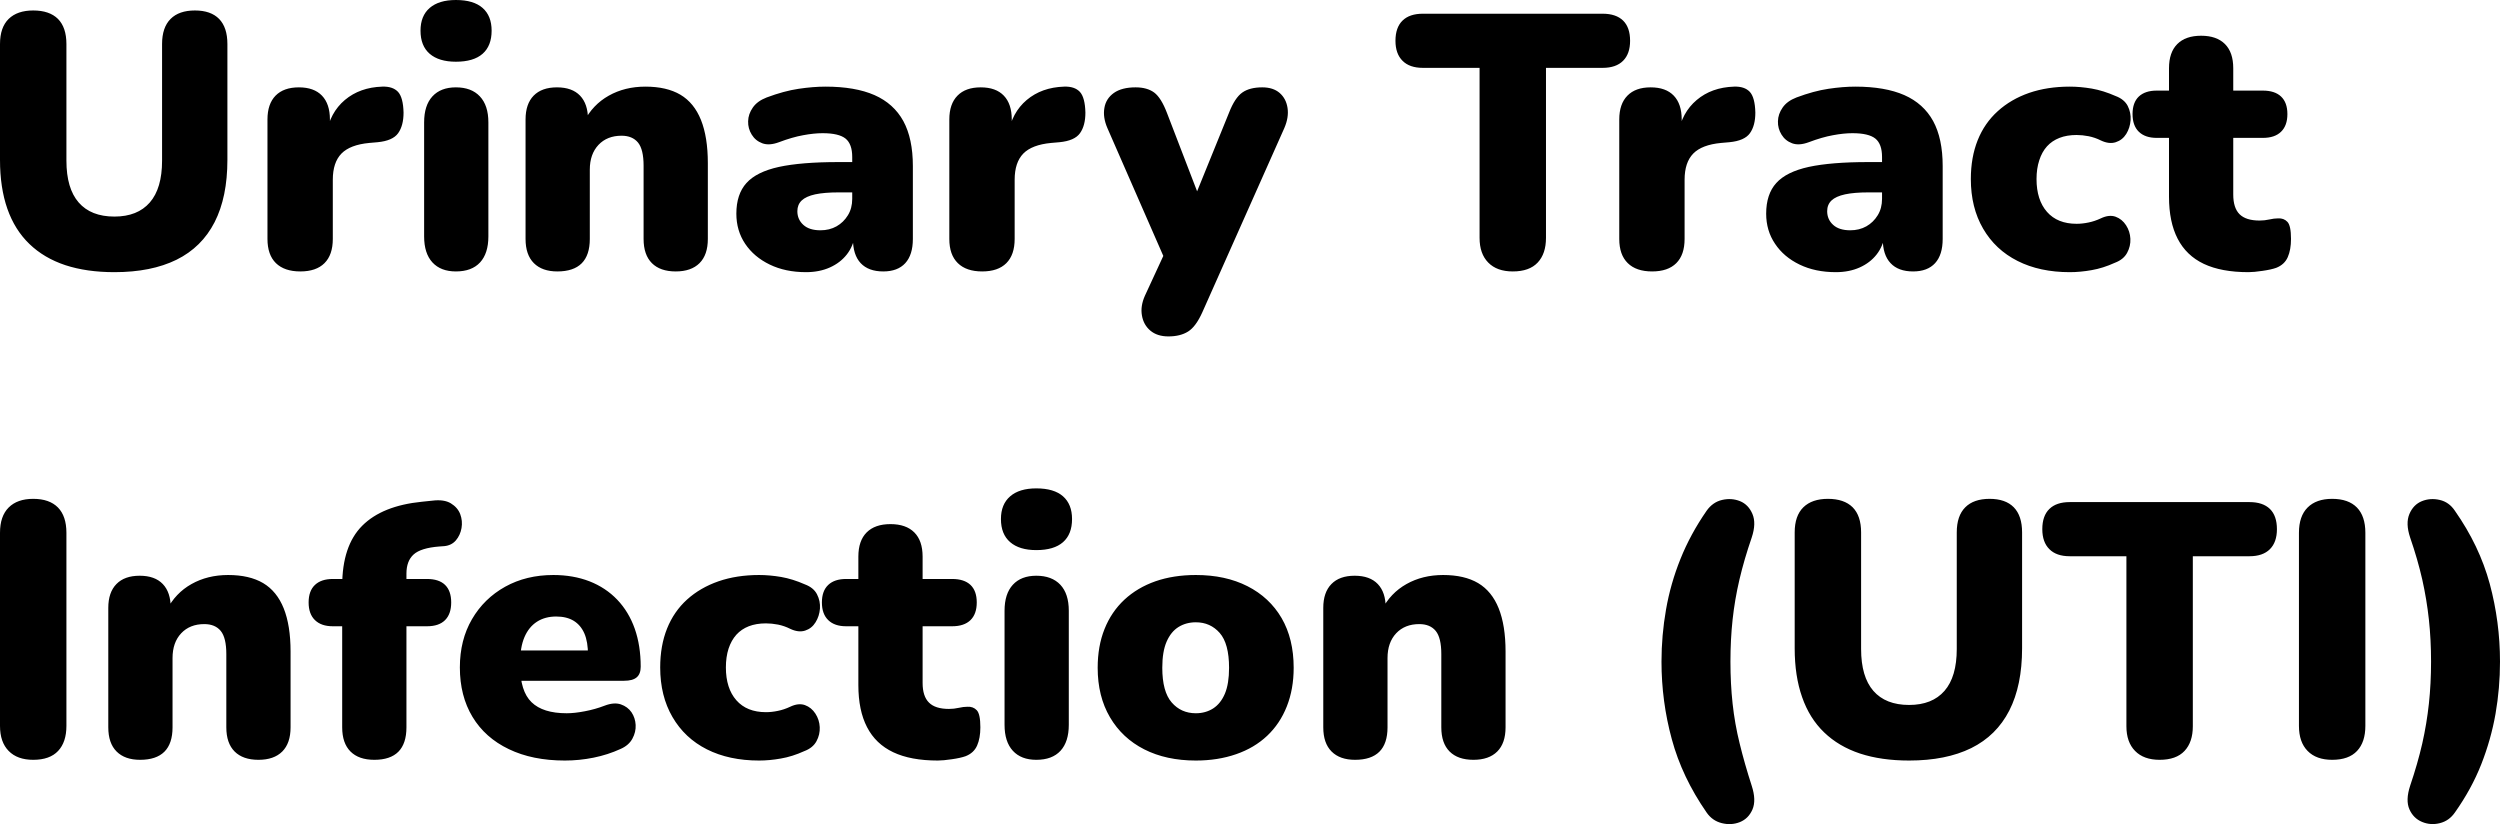
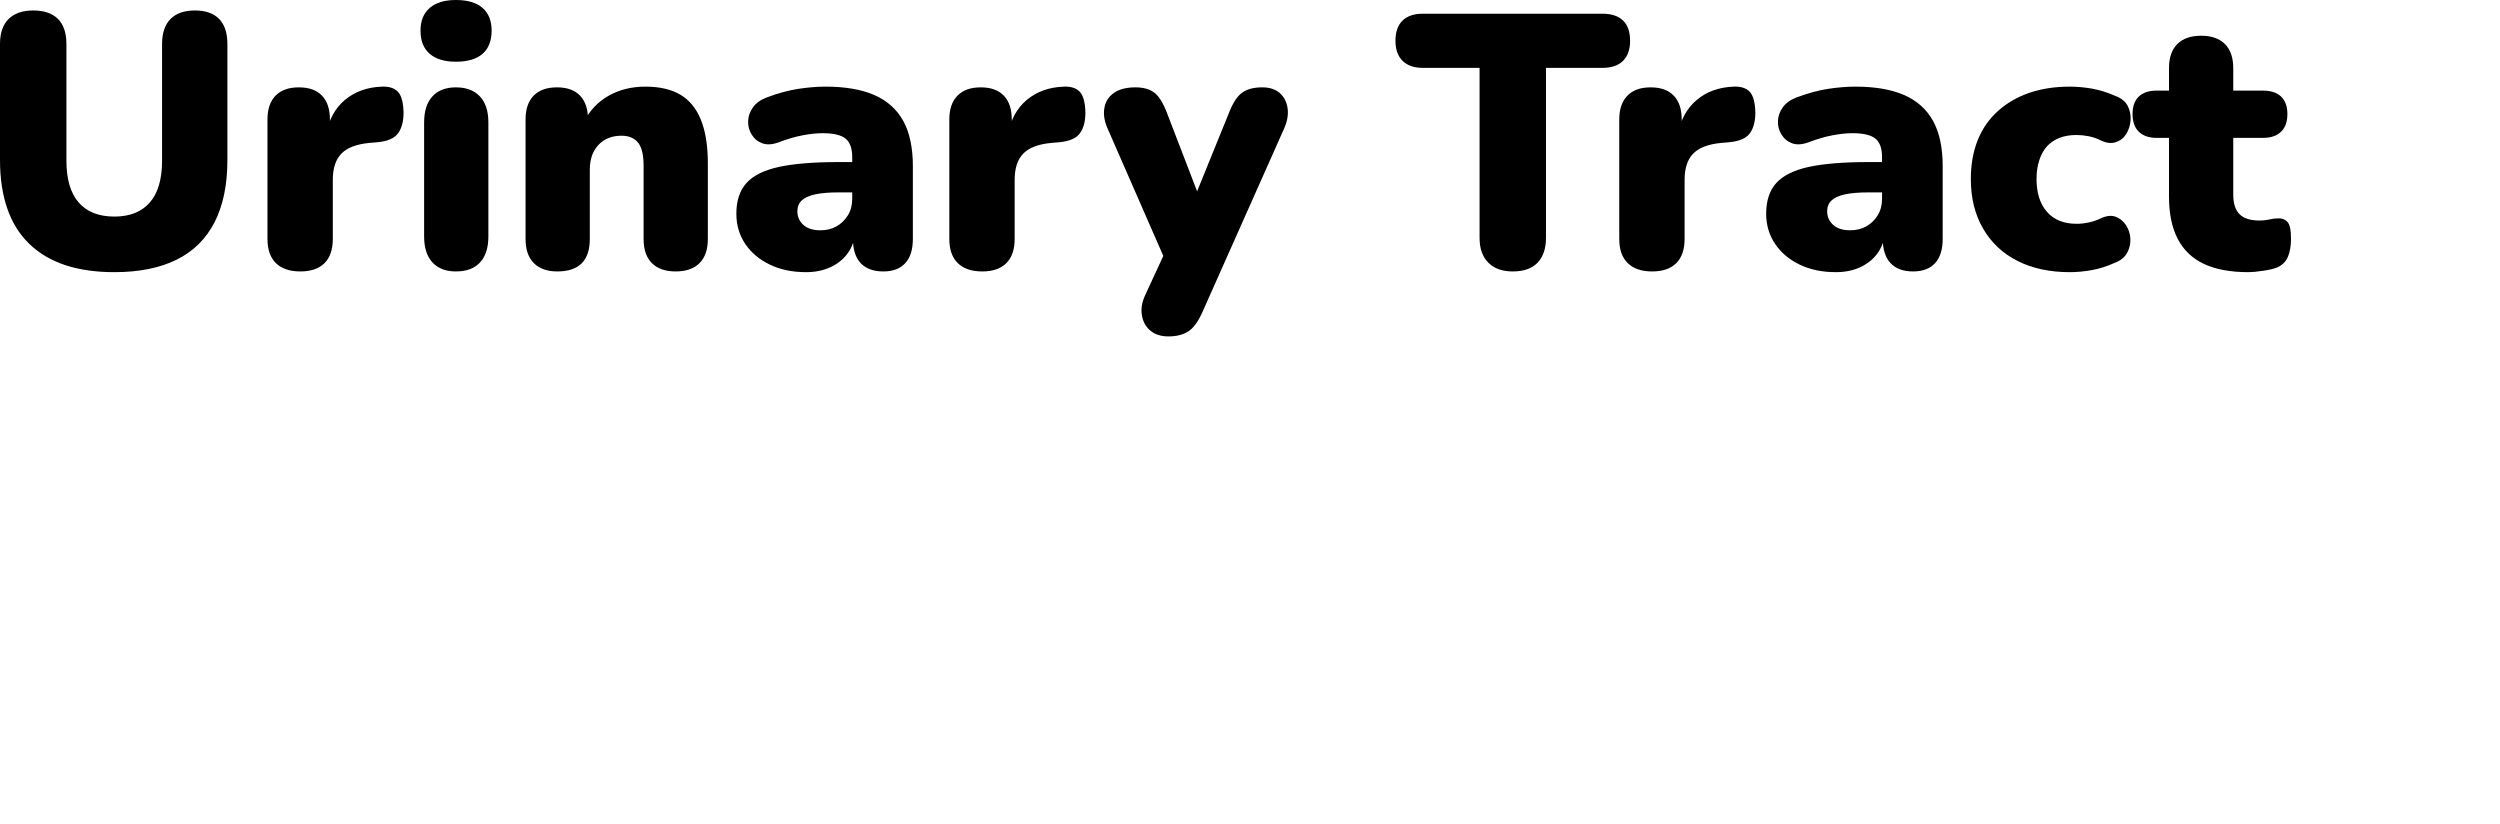
<svg xmlns="http://www.w3.org/2000/svg" viewBox="0 13.4 346.3 114.156" data-asc="1.011" width="346.3" height="114.156">
  <defs />
  <g>
    <g fill="#000000">
      <g transform="translate(0, 0)">
        <path d="M15.85 51.10Q12 51.10 9.05 50.13Q6.10 49.15 4.08 47.20Q2.05 45.25 1.02 42.32Q0 39.40 0 35.55L0 19.50Q0 17.20 1.20 16.02Q2.40 14.85 4.60 14.85Q6.85 14.85 8.03 16.02Q9.20 17.20 9.20 19.50L9.20 35.65Q9.20 39.50 10.90 41.45Q12.60 43.40 15.85 43.40Q19.05 43.40 20.75 41.45Q22.45 39.50 22.45 35.65L22.45 19.50Q22.45 17.20 23.63 16.02Q24.80 14.85 27.00 14.85Q29.20 14.85 30.35 16.02Q31.50 17.20 31.50 19.50L31.50 35.55Q31.50 40.70 29.73 44.17Q27.95 47.65 24.45 49.38Q20.95 51.10 15.85 51.10ZM41.60 51Q39.40 51 38.22 49.85Q37.05 48.70 37.05 46.50L37.05 29.95Q37.05 27.80 38.17 26.65Q39.30 25.50 41.40 25.50Q43.50 25.50 44.60 26.65Q45.70 27.80 45.70 29.95L45.70 32.00L45.20 32.00Q45.70 29.00 47.77 27.25Q49.85 25.50 52.95 25.40Q54.40 25.35 55.13 26.12Q55.85 26.90 55.90 29.00Q55.90 30.80 55.15 31.85Q54.40 32.90 52.30 33.10L51.15 33.20Q48.50 33.45 47.30 34.67Q46.10 35.90 46.10 38.30L46.10 46.50Q46.10 48.70 44.95 49.85Q43.80 51 41.60 51ZM63.15 51Q61.05 51 59.90 49.75Q58.75 48.50 58.75 46.15L58.75 30.35Q58.75 28.00 59.90 26.75Q61.05 25.50 63.15 25.50Q65.30 25.50 66.47 26.75Q67.65 28.00 67.65 30.35L67.65 46.15Q67.65 48.50 66.50 49.75Q65.35 51 63.15 51M63.15 21.95Q60.80 21.95 59.52 20.85Q58.25 19.75 58.25 17.65Q58.25 15.60 59.52 14.50Q60.80 13.40 63.15 13.40Q65.60 13.40 66.85 14.50Q68.10 15.60 68.10 17.65Q68.10 19.75 66.85 20.85Q65.60 21.95 63.15 21.95ZM77.20 51Q75.10 51 73.95 49.85Q72.80 48.70 72.80 46.50L72.80 29.95Q72.80 27.80 73.92 26.65Q75.05 25.50 77.15 25.50Q79.25 25.50 80.35 26.65Q81.45 27.80 81.45 29.95L81.45 32.30L80.90 30.25Q82.10 27.90 84.33 26.65Q86.55 25.40 89.40 25.40Q92.35 25.40 94.25 26.52Q96.15 27.65 97.10 30.02Q98.05 32.40 98.05 36L98.05 46.50Q98.05 48.70 96.90 49.85Q95.75 51 93.60 51Q91.45 51 90.30 49.85Q89.15 48.70 89.15 46.50L89.15 36.35Q89.15 34.10 88.38 33.15Q87.60 32.20 86.10 32.20Q84.10 32.20 82.90 33.47Q81.70 34.75 81.70 36.90L81.70 46.50Q81.70 51 77.20 51ZM111.65 51.10Q108.80 51.10 106.63 50.05Q104.45 49 103.22 47.17Q102 45.35 102 43Q102 40.30 103.40 38.75Q104.80 37.20 107.90 36.52Q111 35.85 116.15 35.85L118.90 35.85L118.90 40.05L116.15 40.05Q114.20 40.05 112.92 40.32Q111.65 40.60 111.05 41.17Q110.45 41.75 110.45 42.65Q110.45 43.80 111.28 44.55Q112.10 45.30 113.65 45.30Q114.90 45.30 115.88 44.75Q116.85 44.20 117.45 43.22Q118.05 42.25 118.05 40.95L118.05 35.15Q118.05 33.35 117.13 32.60Q116.20 31.85 113.95 31.85Q112.75 31.85 111.25 32.13Q109.75 32.40 107.90 33.10Q106.55 33.60 105.60 33.25Q104.65 32.90 104.13 32.05Q103.60 31.20 103.63 30.20Q103.65 29.20 104.28 28.30Q104.90 27.40 106.20 26.90Q108.60 26.00 110.63 25.70Q112.65 25.40 114.35 25.40Q118.45 25.40 121.13 26.57Q123.80 27.75 125.13 30.17Q126.45 32.60 126.45 36.40L126.45 46.50Q126.45 48.70 125.40 49.85Q124.35 51 122.35 51Q120.30 51 119.22 49.85Q118.15 48.70 118.15 46.50L118.15 45.20L118.45 45.90Q118.20 47.50 117.30 48.65Q116.40 49.80 114.95 50.45Q113.50 51.10 111.65 51.10ZM136.05 51Q133.85 51 132.68 49.85Q131.50 48.70 131.50 46.50L131.50 29.95Q131.50 27.80 132.63 26.65Q133.75 25.50 135.85 25.50Q137.95 25.50 139.05 26.65Q140.15 27.80 140.15 29.95L140.15 32.00L139.65 32.00Q140.15 29.00 142.22 27.25Q144.30 25.50 147.40 25.40Q148.85 25.35 149.58 26.12Q150.30 26.90 150.35 29.00Q150.35 30.80 149.60 31.85Q148.85 32.90 146.75 33.10L145.60 33.20Q142.95 33.45 141.75 34.67Q140.55 35.90 140.55 38.30L140.55 46.50Q140.55 48.70 139.40 49.85Q138.25 51 136.05 51ZM161.85 60Q160.30 60 159.35 59.20Q158.40 58.40 158.18 57.10Q157.95 55.80 158.60 54.35L161.95 47.10L161.95 50.70L153.40 31.15Q152.75 29.65 152.98 28.35Q153.20 27.05 154.30 26.27Q155.40 25.50 157.30 25.50Q158.90 25.50 159.88 26.22Q160.85 26.95 161.65 29.05L166.65 42.05L164.95 42.05L170.25 29.00Q171.05 26.95 172.08 26.22Q173.10 25.50 174.85 25.50Q176.35 25.50 177.25 26.27Q178.15 27.05 178.35 28.35Q178.55 29.65 177.90 31.15L166.55 56.65Q165.65 58.65 164.58 59.32Q163.50 60 161.85 60ZM209.55 51Q207.35 51 206.15 49.77Q204.95 48.55 204.95 46.35L204.95 22.80L197.10 22.80Q195.25 22.80 194.28 21.82Q193.30 20.85 193.30 19.05Q193.30 17.20 194.28 16.25Q195.25 15.30 197.10 15.30L222.00 15.30Q223.85 15.30 224.83 16.25Q225.80 17.20 225.80 19.05Q225.80 20.85 224.83 21.82Q223.85 22.80 222.00 22.80L214.15 22.80L214.15 46.35Q214.15 48.55 213.00 49.77Q211.85 51 209.55 51ZM228.85 51Q226.65 51 225.48 49.85Q224.30 48.70 224.30 46.50L224.30 29.95Q224.30 27.80 225.43 26.65Q226.55 25.50 228.65 25.50Q230.75 25.50 231.85 26.65Q232.95 27.80 232.95 29.95L232.95 32.00L232.45 32.00Q232.95 29.00 235.03 27.25Q237.10 25.50 240.20 25.40Q241.65 25.35 242.38 26.12Q243.10 26.90 243.15 29.00Q243.15 30.80 242.40 31.85Q241.65 32.90 239.55 33.10L238.40 33.20Q235.75 33.45 234.55 34.67Q233.35 35.90 233.35 38.30L233.35 46.50Q233.35 48.70 232.20 49.85Q231.05 51 228.85 51ZM254.30 51.10Q251.45 51.10 249.28 50.05Q247.10 49 245.88 47.17Q244.65 45.35 244.65 43Q244.65 40.30 246.05 38.75Q247.45 37.20 250.55 36.52Q253.65 35.85 258.80 35.85L261.55 35.85L261.55 40.05L258.80 40.05Q256.85 40.05 255.58 40.32Q254.30 40.60 253.70 41.17Q253.10 41.75 253.10 42.65Q253.10 43.80 253.93 44.55Q254.75 45.30 256.30 45.30Q257.55 45.30 258.53 44.75Q259.50 44.20 260.10 43.22Q260.70 42.25 260.70 40.95L260.70 35.15Q260.70 33.35 259.78 32.60Q258.85 31.85 256.60 31.85Q255.40 31.85 253.90 32.13Q252.40 32.40 250.55 33.10Q249.20 33.60 248.25 33.25Q247.30 32.90 246.78 32.05Q246.25 31.20 246.28 30.20Q246.30 29.20 246.93 28.30Q247.55 27.40 248.85 26.90Q251.25 26.00 253.28 25.70Q255.30 25.40 257.00 25.40Q261.10 25.40 263.78 26.57Q266.45 27.75 267.78 30.17Q269.10 32.60 269.10 36.40L269.10 46.50Q269.10 48.70 268.05 49.85Q267.00 51 265.00 51Q262.95 51 261.88 49.85Q260.80 48.70 260.80 46.50L260.80 45.20L261.10 45.90Q260.85 47.50 259.95 48.65Q259.05 49.80 257.60 50.45Q256.15 51.10 254.30 51.10ZM286.70 51.10Q282.55 51.10 279.48 49.55Q276.40 48 274.70 45.07Q273 42.15 273 38.20Q273 35.20 273.95 32.82Q274.90 30.45 276.73 28.80Q278.55 27.15 281.07 26.27Q283.60 25.40 286.70 25.40Q288.15 25.40 289.75 25.67Q291.35 25.95 293.05 26.70Q294.25 27.15 294.73 28.07Q295.20 29.00 295.13 30.05Q295.05 31.10 294.53 31.95Q294 32.80 293.07 33.10Q292.15 33.40 291 32.85Q290.20 32.45 289.32 32.27Q288.45 32.10 287.65 32.10Q286.30 32.10 285.28 32.50Q284.25 32.90 283.55 33.67Q282.85 34.45 282.48 35.60Q282.10 36.75 282.10 38.20Q282.10 41.10 283.55 42.75Q285 44.40 287.65 44.40Q288.45 44.40 289.30 44.22Q290.15 44.05 291 43.65Q292.15 43.10 293.05 43.42Q293.95 43.75 294.50 44.60Q295.05 45.45 295.10 46.47Q295.15 47.50 294.65 48.42Q294.15 49.35 292.95 49.80Q291.30 50.55 289.73 50.82Q288.15 51.10 286.70 51.10ZM311.45 51.10Q307.70 51.10 305.27 49.95Q302.85 48.80 301.65 46.47Q300.45 44.15 300.45 40.65L300.45 32.50L298.75 32.50Q297.15 32.50 296.27 31.65Q295.40 30.80 295.40 29.20Q295.40 27.60 296.27 26.77Q297.15 25.95 298.75 25.95L300.45 25.95L300.45 22.85Q300.45 20.65 301.60 19.50Q302.75 18.35 304.90 18.35Q307.05 18.35 308.20 19.50Q309.35 20.65 309.35 22.85L309.35 25.95L313.45 25.95Q315.10 25.95 315.97 26.77Q316.85 27.60 316.85 29.20Q316.85 30.80 315.97 31.65Q315.10 32.50 313.45 32.50L309.35 32.50L309.35 40.35Q309.35 42.20 310.22 43.07Q311.10 43.95 313 43.95Q313.70 43.95 314.35 43.80Q315 43.65 315.55 43.65Q316.35 43.60 316.85 44.13Q317.35 44.65 317.35 46.50Q317.35 48 316.90 49.02Q316.45 50.05 315.30 50.50Q314.60 50.75 313.40 50.92Q312.20 51.10 311.45 51.10Z" />
      </g>
      <g transform="translate(0, 67.65)">
-         <path d="M4.60 51Q2.40 51 1.20 49.77Q0 48.55 0 46.30L0 19.55Q0 17.25 1.20 16.05Q2.40 14.85 4.60 14.85Q6.85 14.85 8.03 16.05Q9.20 17.25 9.20 19.55L9.20 46.30Q9.20 48.55 8.05 49.77Q6.90 51 4.60 51ZM19.40 51Q17.30 51 16.15 49.85Q15.00 48.70 15.00 46.50L15.00 29.95Q15.00 27.80 16.13 26.65Q17.25 25.50 19.35 25.50Q21.45 25.50 22.55 26.65Q23.65 27.80 23.65 29.95L23.65 32.30L23.10 30.25Q24.30 27.90 26.53 26.65Q28.75 25.40 31.60 25.40Q34.55 25.40 36.45 26.52Q38.35 27.65 39.30 30.02Q40.25 32.40 40.25 36L40.25 46.50Q40.25 48.70 39.10 49.85Q37.95 51 35.80 51Q33.65 51 32.50 49.85Q31.35 48.70 31.35 46.50L31.35 36.35Q31.35 34.10 30.58 33.15Q29.80 32.20 28.30 32.20Q26.30 32.20 25.10 33.47Q23.90 34.75 23.90 36.90L23.90 46.50Q23.90 51 19.40 51ZM51.85 51Q49.70 51 48.55 49.85Q47.40 48.70 47.40 46.50L47.40 32.50L46.10 32.50Q44.50 32.50 43.63 31.65Q42.75 30.80 42.75 29.20Q42.75 27.60 43.63 26.77Q44.50 25.95 46.10 25.95L49.95 25.95L47.40 28.30L47.40 26.90Q47.40 21.35 50.18 18.57Q52.95 15.80 58.45 15.25L59.90 15.10Q61.50 14.90 62.45 15.47Q63.40 16.05 63.75 16.97Q64.10 17.90 63.93 18.90Q63.75 19.90 63.15 20.60Q62.55 21.30 61.55 21.40L60.85 21.45Q58.30 21.65 57.30 22.55Q56.30 23.45 56.30 25.20L56.30 26.85L55.20 25.95L59.15 25.95Q60.80 25.95 61.65 26.77Q62.50 27.60 62.50 29.20Q62.50 30.80 61.65 31.65Q60.80 32.50 59.15 32.50L56.30 32.50L56.30 46.50Q56.30 51 51.85 51ZM78.25 51.10Q73.75 51.10 70.48 49.52Q67.20 47.95 65.45 45.05Q63.70 42.15 63.70 38.20Q63.70 34.40 65.38 31.52Q67.05 28.65 69.98 27.02Q72.90 25.40 76.65 25.40Q79.40 25.40 81.65 26.27Q83.90 27.15 85.50 28.82Q87.10 30.50 87.93 32.85Q88.75 35.20 88.75 38.10Q88.75 39.10 88.20 39.57Q87.65 40.05 86.45 40.05L71.15 40.05L71.15 35.85L82.25 35.85L81.45 36.50Q81.45 34.65 80.95 33.50Q80.45 32.35 79.48 31.75Q78.50 31.15 77.05 31.15Q75.50 31.15 74.38 31.87Q73.25 32.60 72.65 34Q72.05 35.40 72.05 37.50L72.05 37.95Q72.05 41.50 73.63 43.02Q75.20 44.55 78.50 44.55Q79.60 44.55 81.03 44.27Q82.45 44 83.75 43.50Q85.05 43 86 43.32Q86.95 43.65 87.48 44.42Q88 45.20 88.05 46.17Q88.10 47.15 87.60 48.07Q87.10 49 85.95 49.50Q84.20 50.30 82.23 50.70Q80.25 51.10 78.25 51.10ZM105.15 51.10Q101 51.10 97.92 49.55Q94.85 48 93.15 45.07Q91.45 42.15 91.45 38.20Q91.45 35.20 92.40 32.82Q93.35 30.45 95.17 28.80Q97 27.15 99.53 26.27Q102.05 25.40 105.15 25.40Q106.60 25.40 108.20 25.67Q109.80 25.95 111.50 26.70Q112.70 27.15 113.17 28.07Q113.65 29.00 113.58 30.05Q113.50 31.10 112.97 31.95Q112.45 32.80 111.53 33.10Q110.60 33.40 109.45 32.85Q108.65 32.45 107.78 32.27Q106.90 32.10 106.10 32.10Q104.75 32.10 103.72 32.50Q102.70 32.90 102 33.67Q101.30 34.45 100.92 35.60Q100.55 36.75 100.55 38.20Q100.55 41.10 102 42.75Q103.45 44.40 106.10 44.40Q106.90 44.40 107.75 44.22Q108.60 44.05 109.45 43.65Q110.60 43.10 111.50 43.42Q112.40 43.75 112.95 44.60Q113.50 45.45 113.55 46.47Q113.60 47.50 113.10 48.42Q112.60 49.35 111.40 49.80Q109.75 50.55 108.17 50.82Q106.60 51.10 105.15 51.10ZM129.90 51.10Q126.15 51.10 123.73 49.95Q121.30 48.80 120.10 46.47Q118.90 44.15 118.90 40.65L118.90 32.50L117.20 32.50Q115.60 32.50 114.73 31.65Q113.85 30.80 113.85 29.20Q113.85 27.60 114.73 26.77Q115.60 25.95 117.20 25.95L118.90 25.95L118.90 22.85Q118.90 20.65 120.05 19.50Q121.20 18.35 123.35 18.35Q125.50 18.35 126.65 19.50Q127.80 20.65 127.80 22.85L127.80 25.95L131.90 25.95Q133.55 25.95 134.43 26.77Q135.30 27.60 135.30 29.20Q135.30 30.80 134.43 31.65Q133.55 32.50 131.90 32.50L127.80 32.50L127.80 40.35Q127.80 42.20 128.68 43.07Q129.55 43.95 131.45 43.95Q132.15 43.95 132.80 43.80Q133.45 43.65 134 43.65Q134.80 43.60 135.30 44.13Q135.80 44.65 135.80 46.50Q135.80 48 135.35 49.02Q134.90 50.05 133.75 50.50Q133.05 50.75 131.85 50.92Q130.65 51.10 129.90 51.10ZM143.55 51Q141.45 51 140.30 49.75Q139.15 48.50 139.15 46.15L139.15 30.35Q139.15 28.00 140.30 26.75Q141.45 25.50 143.55 25.50Q145.70 25.50 146.88 26.75Q148.05 28.00 148.05 30.35L148.05 46.15Q148.05 48.50 146.90 49.75Q145.75 51 143.55 51M143.55 21.95Q141.20 21.95 139.93 20.85Q138.65 19.75 138.65 17.65Q138.65 15.60 139.93 14.50Q141.20 13.40 143.55 13.40Q146 13.40 147.25 14.50Q148.50 15.60 148.50 17.65Q148.50 19.75 147.25 20.85Q146 21.95 143.55 21.95ZM165.65 51.10Q161.55 51.10 158.50 49.55Q155.45 48 153.75 45.10Q152.05 42.20 152.05 38.25Q152.05 35.25 153.00 32.88Q153.95 30.50 155.75 28.82Q157.55 27.15 160.05 26.27Q162.55 25.40 165.65 25.40Q169.75 25.40 172.80 26.95Q175.85 28.50 177.53 31.37Q179.20 34.25 179.20 38.25Q179.20 41.20 178.25 43.60Q177.30 46 175.53 47.67Q173.75 49.35 171.23 50.22Q168.70 51.10 165.65 51.10M165.65 44.55Q167.00 44.55 168.05 43.88Q169.10 43.20 169.68 41.82Q170.25 40.45 170.25 38.25Q170.25 34.90 168.95 33.42Q167.65 31.95 165.65 31.95Q164.30 31.95 163.25 32.60Q162.20 33.25 161.60 34.63Q161.00 36 161.00 38.25Q161.00 41.55 162.30 43.05Q163.60 44.55 165.65 44.55ZM187.70 51Q185.60 51 184.45 49.85Q183.30 48.70 183.30 46.50L183.30 29.95Q183.30 27.80 184.43 26.65Q185.55 25.50 187.65 25.50Q189.75 25.50 190.85 26.65Q191.95 27.80 191.95 29.95L191.95 32.30L191.40 30.25Q192.60 27.90 194.83 26.65Q197.05 25.40 199.90 25.40Q202.85 25.40 204.75 26.52Q206.65 27.65 207.60 30.02Q208.55 32.40 208.55 36L208.55 46.50Q208.55 48.70 207.40 49.85Q206.25 51 204.10 51Q201.95 51 200.80 49.85Q199.65 48.70 199.65 46.50L199.65 36.35Q199.65 34.10 198.88 33.15Q198.10 32.20 196.60 32.20Q194.60 32.20 193.40 33.47Q192.20 34.75 192.20 36.90L192.20 46.50Q192.20 51 187.70 51ZM236.40 58.30Q233.00 53.40 231.58 48.15Q230.15 42.90 230.15 37.40Q230.15 33.75 230.78 30.17Q231.40 26.60 232.78 23.17Q234.15 19.75 236.40 16.50Q237.25 15.30 238.55 15.00Q239.85 14.70 241.03 15.17Q242.20 15.65 242.75 16.95Q243.30 18.25 242.65 20.20Q241.60 23.25 240.95 26.02Q240.30 28.80 240.00 31.57Q239.70 34.35 239.70 37.40Q239.70 40.45 240.00 43.22Q240.30 46 240.98 48.75Q241.65 51.50 242.65 54.60Q243.30 56.60 242.75 57.88Q242.20 59.15 241.00 59.63Q239.80 60.10 238.50 59.77Q237.20 59.45 236.40 58.30ZM264.45 51.10Q260.60 51.10 257.65 50.13Q254.70 49.15 252.68 47.20Q250.65 45.25 249.63 42.32Q248.60 39.40 248.60 35.55L248.60 19.50Q248.60 17.20 249.80 16.02Q251.00 14.85 253.20 14.85Q255.45 14.85 256.63 16.02Q257.80 17.20 257.80 19.50L257.80 35.65Q257.80 39.50 259.50 41.45Q261.20 43.40 264.45 43.40Q267.65 43.40 269.35 41.45Q271.05 39.50 271.05 35.65L271.05 19.50Q271.05 17.20 272.23 16.02Q273.40 14.85 275.60 14.85Q277.80 14.85 278.95 16.02Q280.10 17.20 280.10 19.50L280.10 35.55Q280.10 40.70 278.33 44.17Q276.55 47.65 273.05 49.38Q269.55 51.10 264.45 51.10ZM299.15 51Q296.95 51 295.75 49.77Q294.55 48.55 294.55 46.35L294.55 22.80L286.70 22.80Q284.85 22.80 283.88 21.82Q282.90 20.85 282.90 19.05Q282.90 17.20 283.88 16.25Q284.85 15.30 286.70 15.30L311.60 15.30Q313.45 15.30 314.43 16.25Q315.40 17.20 315.40 19.05Q315.40 20.85 314.43 21.82Q313.45 22.80 311.60 22.80L303.75 22.80L303.75 46.35Q303.75 48.55 302.60 49.77Q301.45 51 299.15 51ZM323.05 51Q320.85 51 319.65 49.77Q318.45 48.55 318.45 46.30L318.45 19.55Q318.45 17.25 319.65 16.05Q320.85 14.85 323.05 14.85Q325.30 14.85 326.48 16.05Q327.65 17.25 327.65 19.55L327.65 46.30Q327.65 48.55 326.50 49.77Q325.35 51 323.05 51ZM340.05 58.30Q339.25 59.45 337.98 59.77Q336.70 60.10 335.50 59.60Q334.30 59.10 333.75 57.85Q333.20 56.60 333.85 54.60Q334.90 51.50 335.53 48.75Q336.15 46 336.45 43.22Q336.75 40.45 336.75 37.40Q336.75 34.35 336.45 31.57Q336.15 28.80 335.53 26.02Q334.90 23.25 333.85 20.20Q333.20 18.25 333.75 16.95Q334.30 15.65 335.48 15.17Q336.65 14.70 337.95 15.00Q339.25 15.30 340.05 16.50Q343.45 21.35 344.88 26.62Q346.30 31.90 346.30 37.40Q346.30 41.05 345.68 44.63Q345.05 48.20 343.70 51.63Q342.35 55.05 340.05 58.30Z" />
-       </g>
+         </g>
      <g transform="translate(0, 135.3)">
        <path d="" />
      </g>
    </g>
  </g>
</svg>